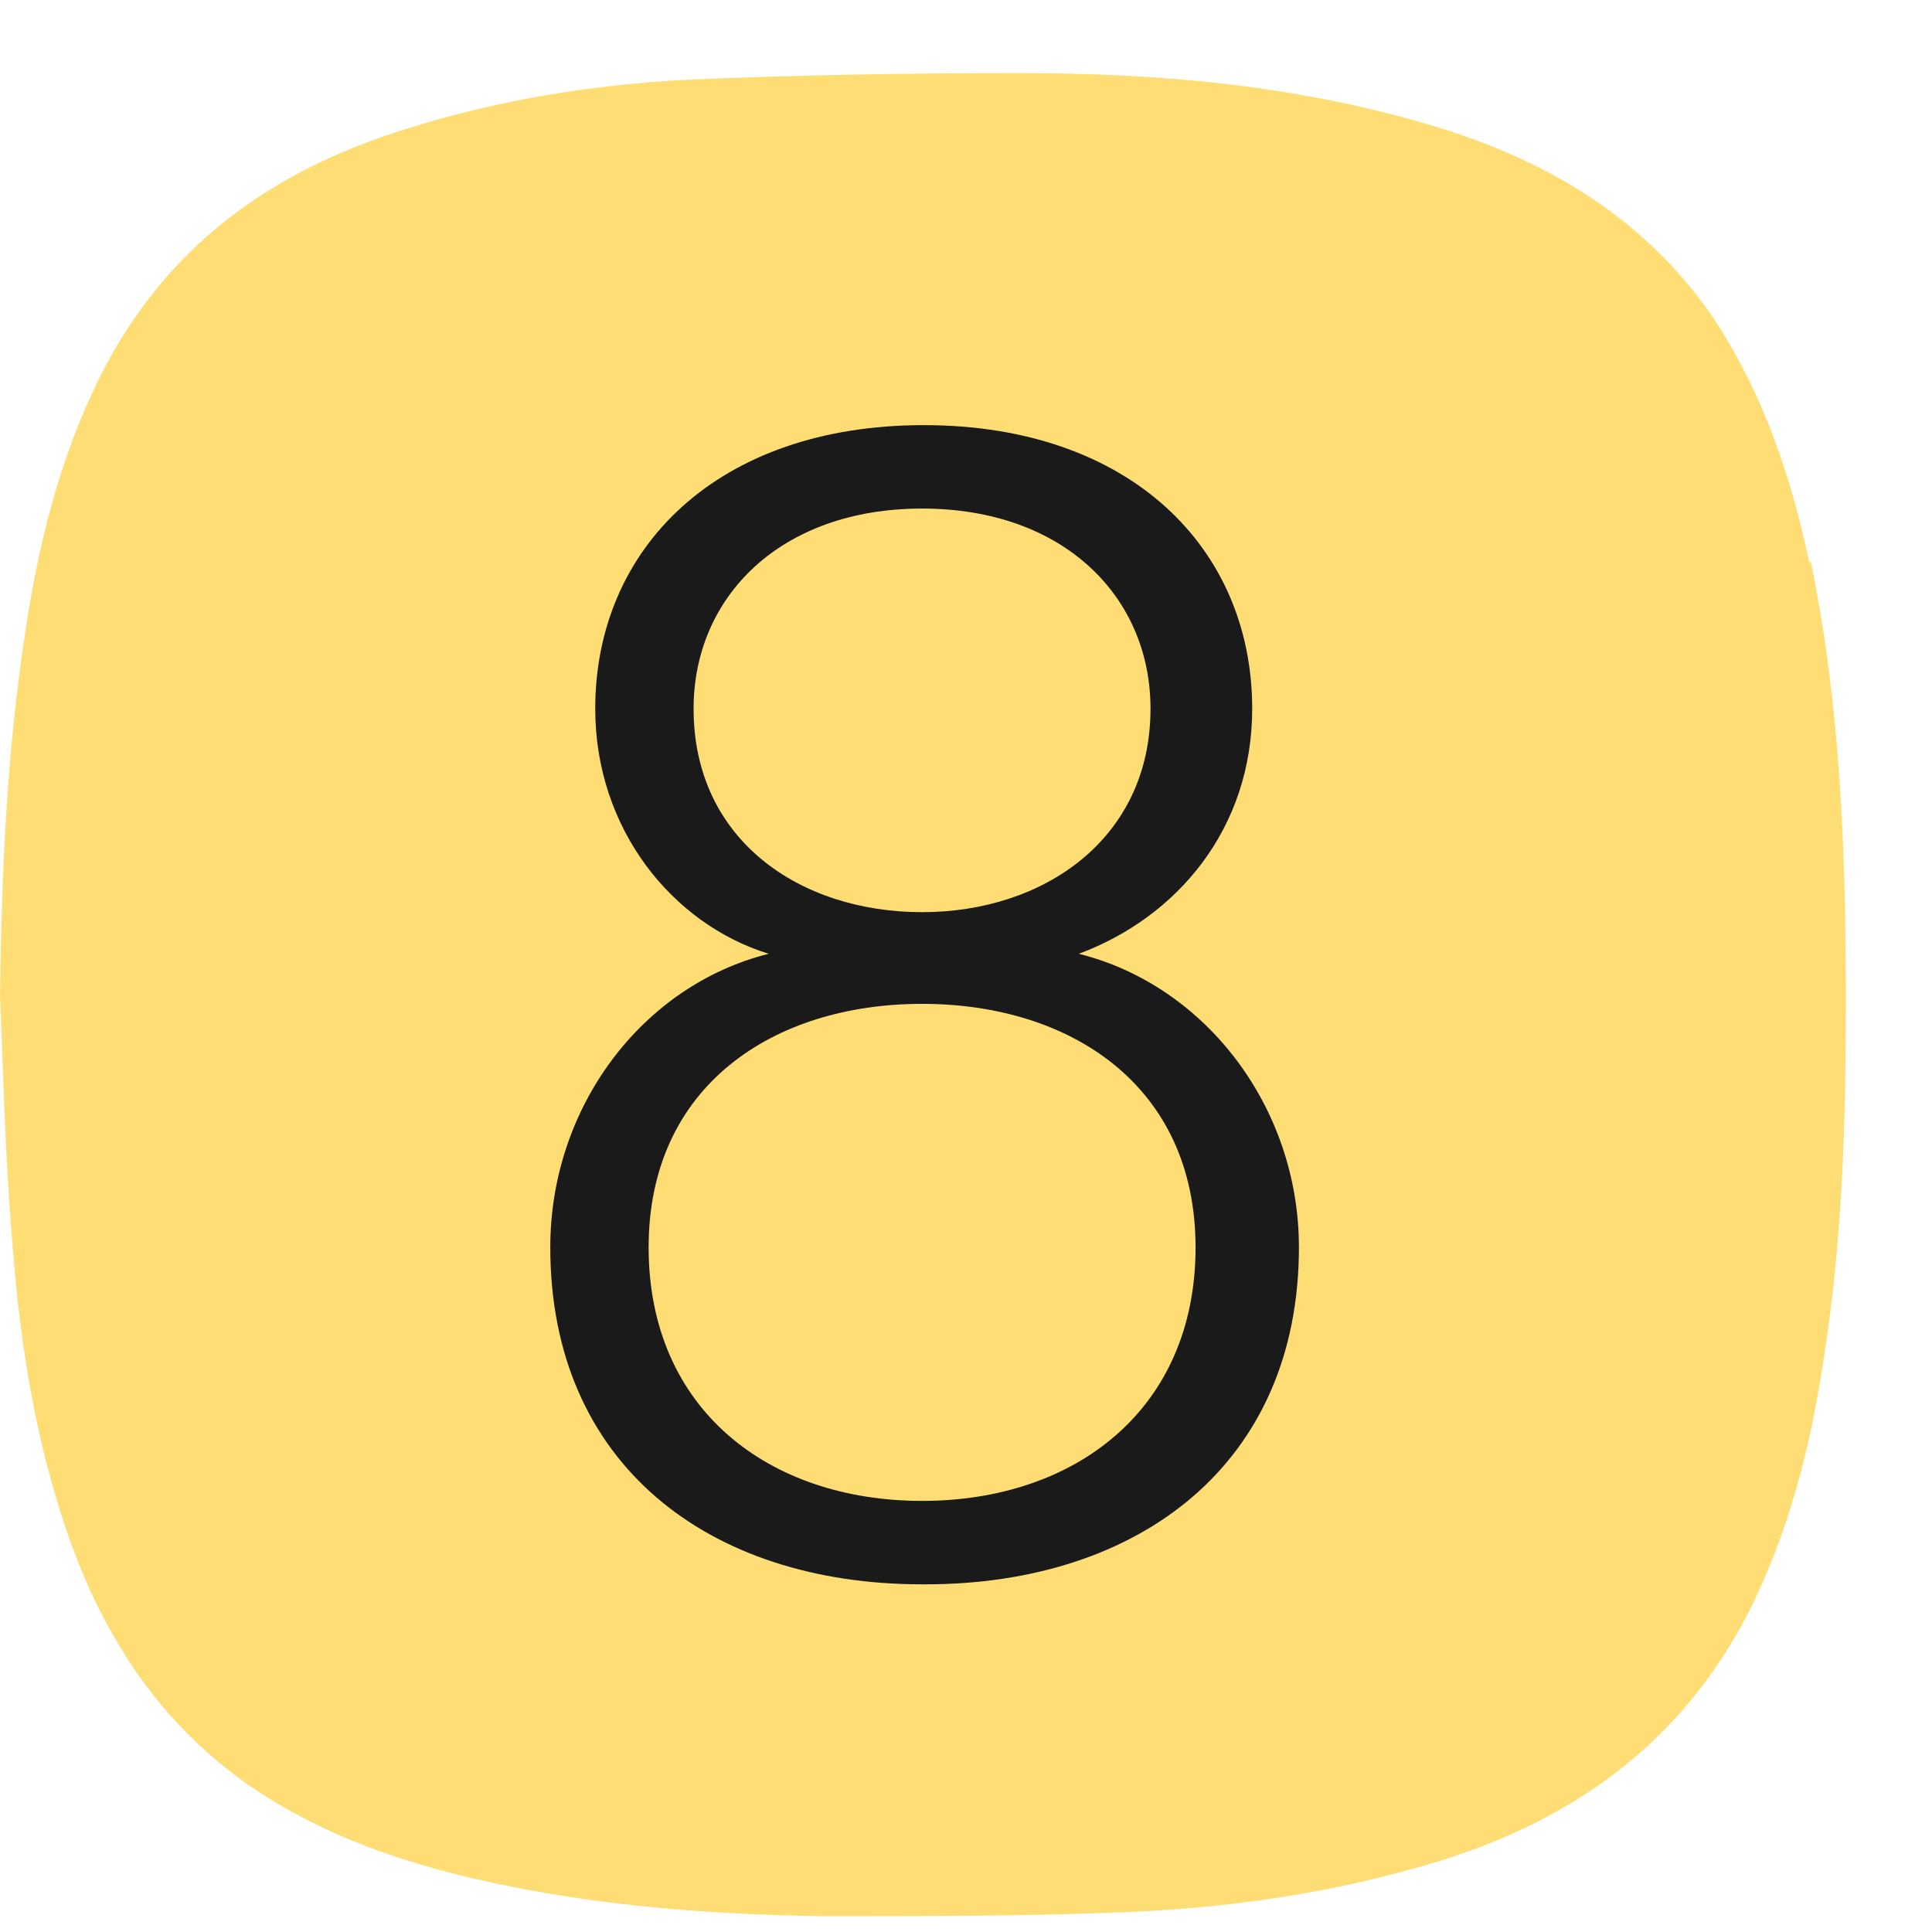
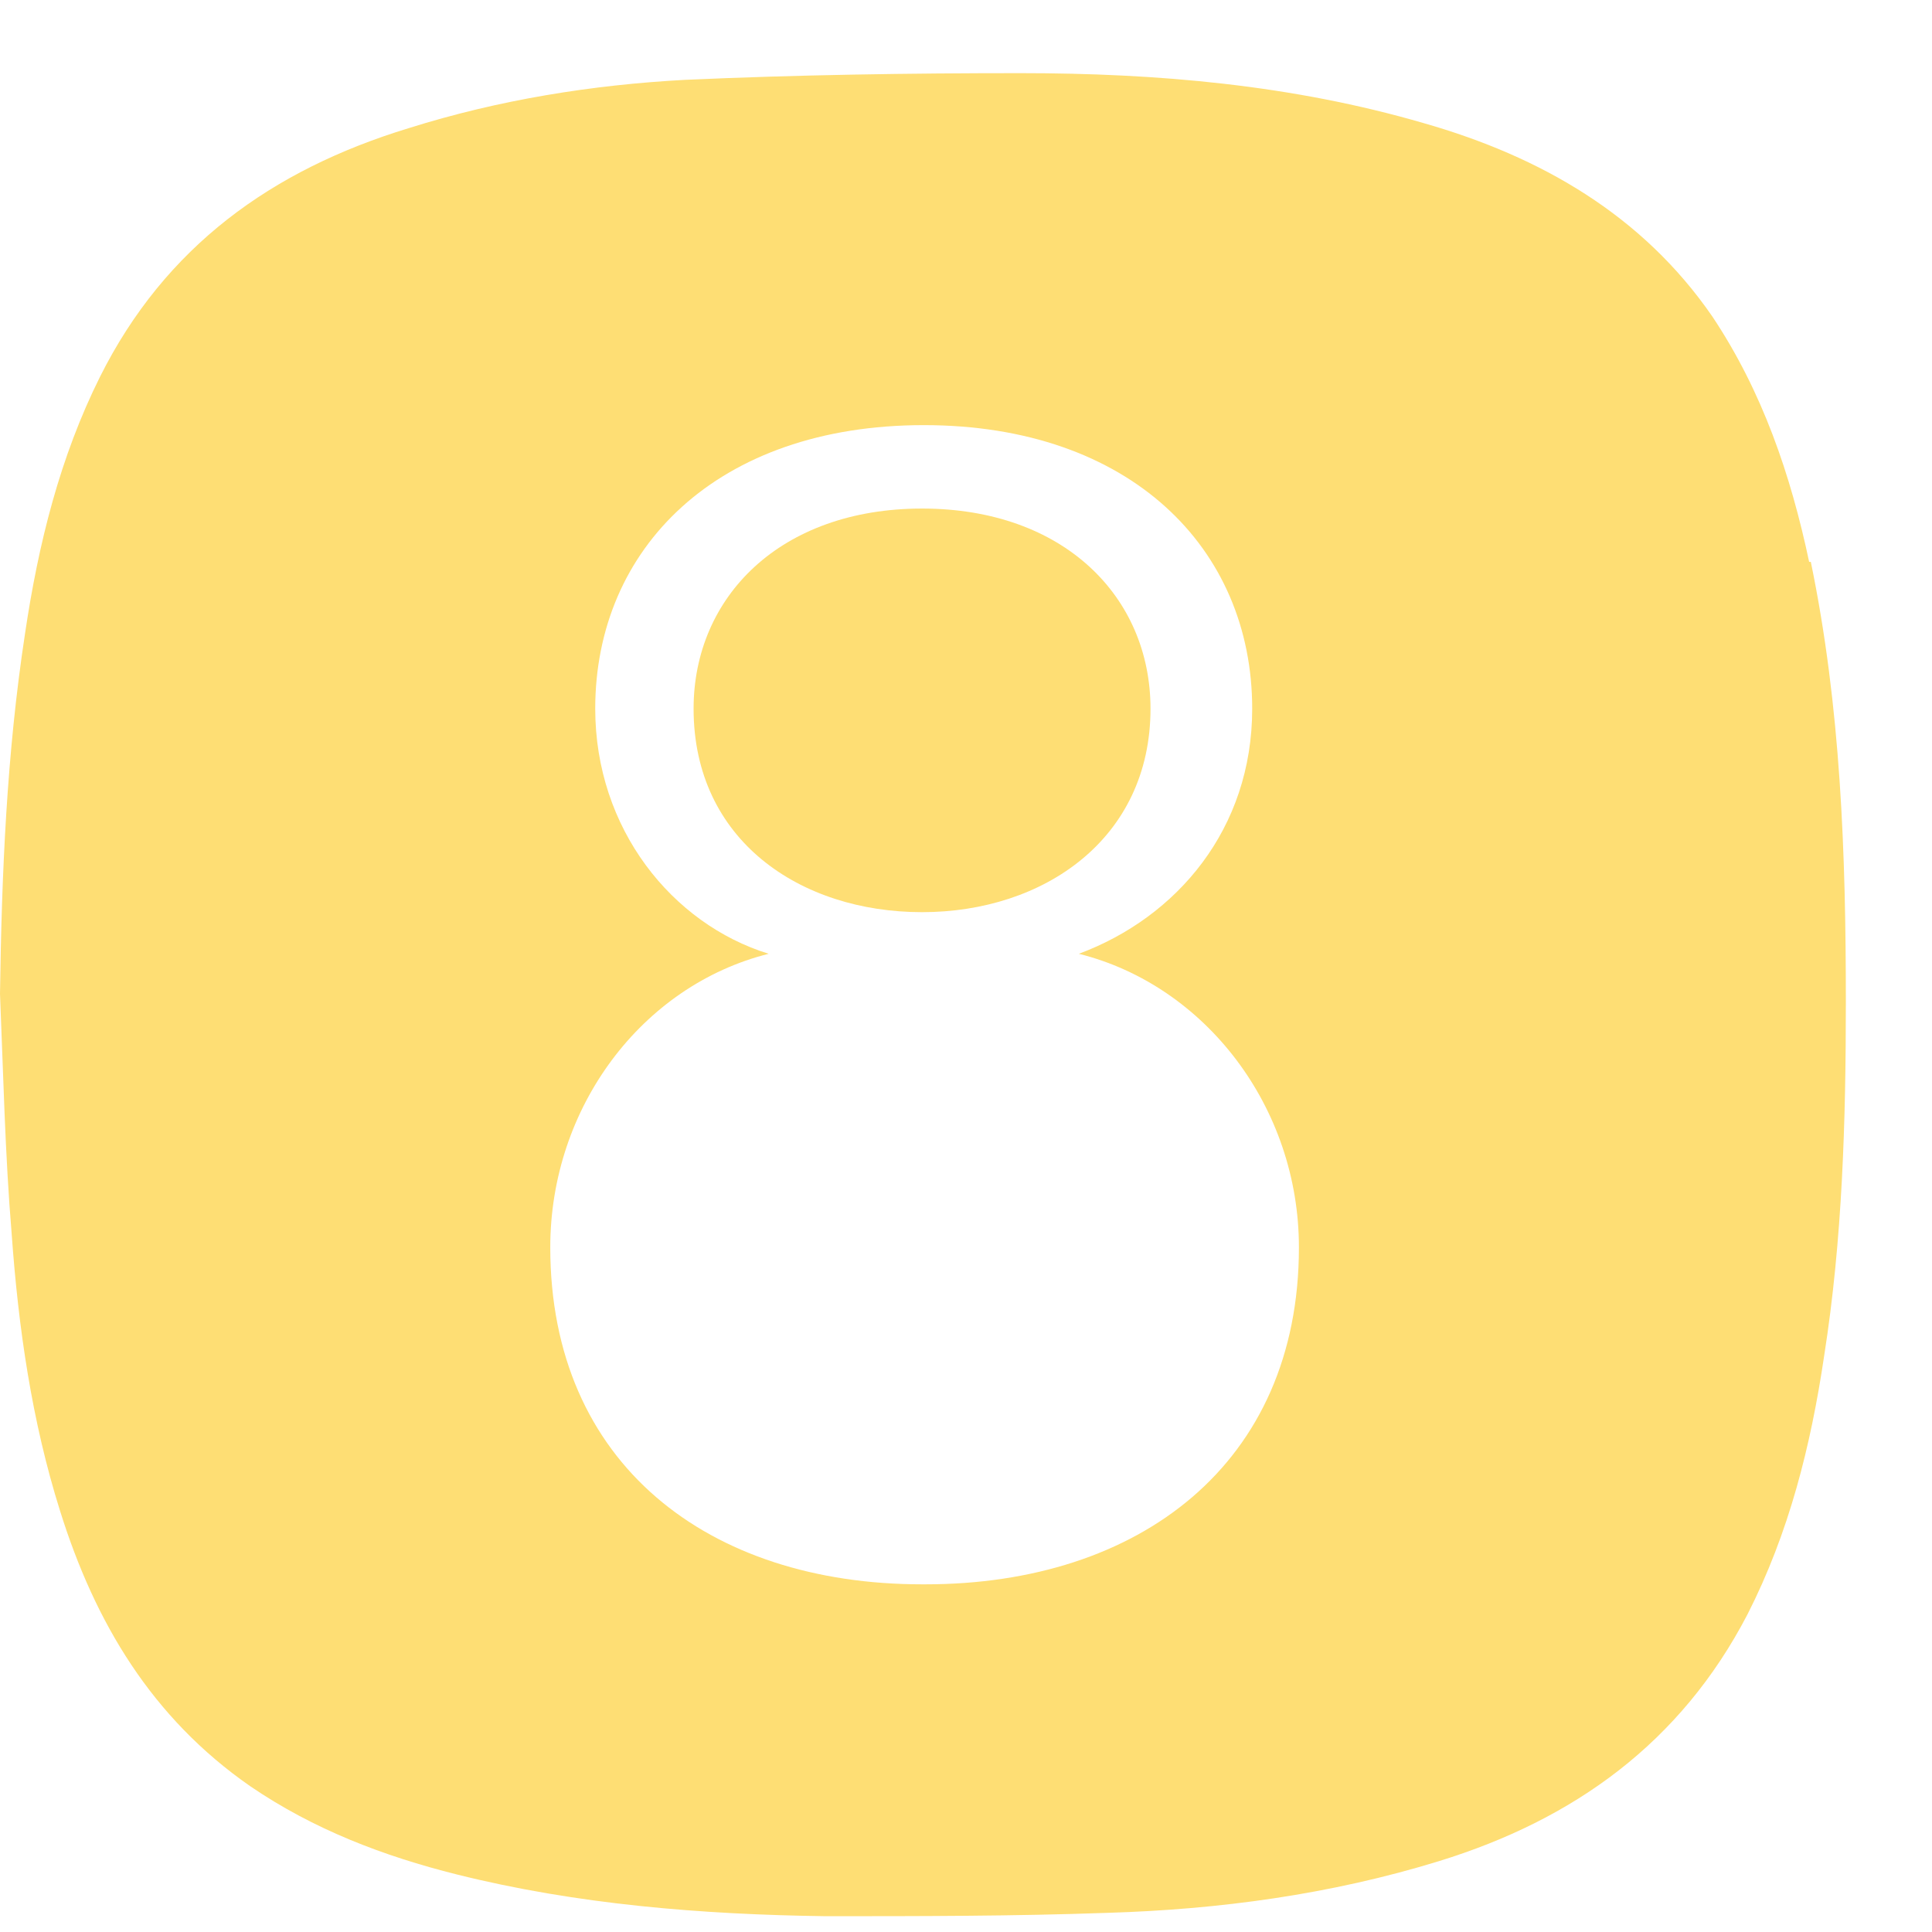
<svg xmlns="http://www.w3.org/2000/svg" width="22" height="22" viewBox="0 0 22 22" fill="none">
-   <circle cx="10.5" cy="11" r="10" fill="#1A1A1A" />
  <path d="M13.101 8.07C13.101 6.797 12.114 5.791 10.5 5.791C8.886 5.791 7.898 6.797 7.898 8.07C7.898 9.57 9.114 10.387 10.5 10.387C11.886 10.387 13.101 9.551 13.101 8.07Z" fill="#FEDE74" />
-   <path d="M10.5 11.431C8.81 11.431 7.386 12.362 7.386 14.204C7.386 16.047 8.753 17.091 10.5 17.091C12.246 17.091 13.614 16.047 13.614 14.204C13.614 12.362 12.19 11.431 10.5 11.431Z" fill="#FEDE74" />
  <path d="M20.601 6.398C20.392 5.411 20.07 4.461 19.5 3.606C18.703 2.448 17.544 1.783 16.215 1.403C14.715 0.966 13.177 0.833 11.62 0.833C10.348 0.833 9.076 0.852 7.804 0.909C6.741 0.966 5.677 1.137 4.652 1.46C3.095 1.935 1.88 2.809 1.139 4.29C0.684 5.202 0.437 6.189 0.285 7.215C0.076 8.582 0.019 9.95 0 11.317C0.038 12.229 0.057 13.141 0.133 14.052C0.209 15.116 0.361 16.179 0.684 17.205C1.082 18.477 1.728 19.56 2.848 20.339C3.57 20.832 4.367 21.136 5.203 21.345C6.57 21.687 7.994 21.801 9.399 21.82C10.462 21.82 11.544 21.82 12.608 21.782C13.88 21.744 15.152 21.573 16.386 21.193C17.924 20.719 19.139 19.845 19.899 18.383C20.373 17.452 20.62 16.464 20.772 15.439C20.981 14.109 21.019 12.761 21.019 11.412C21.019 9.722 20.962 8.051 20.62 6.398H20.601ZM10.5 18.041C8.07 18.041 6.266 16.673 6.266 14.204C6.266 12.609 7.31 11.222 8.753 10.861C7.652 10.52 6.778 9.437 6.778 8.07C6.778 6.246 8.165 4.841 10.519 4.841C12.873 4.841 14.259 6.246 14.259 8.07C14.259 9.437 13.405 10.444 12.285 10.861C13.728 11.222 14.791 12.609 14.791 14.204C14.791 16.673 12.968 18.041 10.538 18.041H10.5Z" fill="#FEDE74" />
</svg>